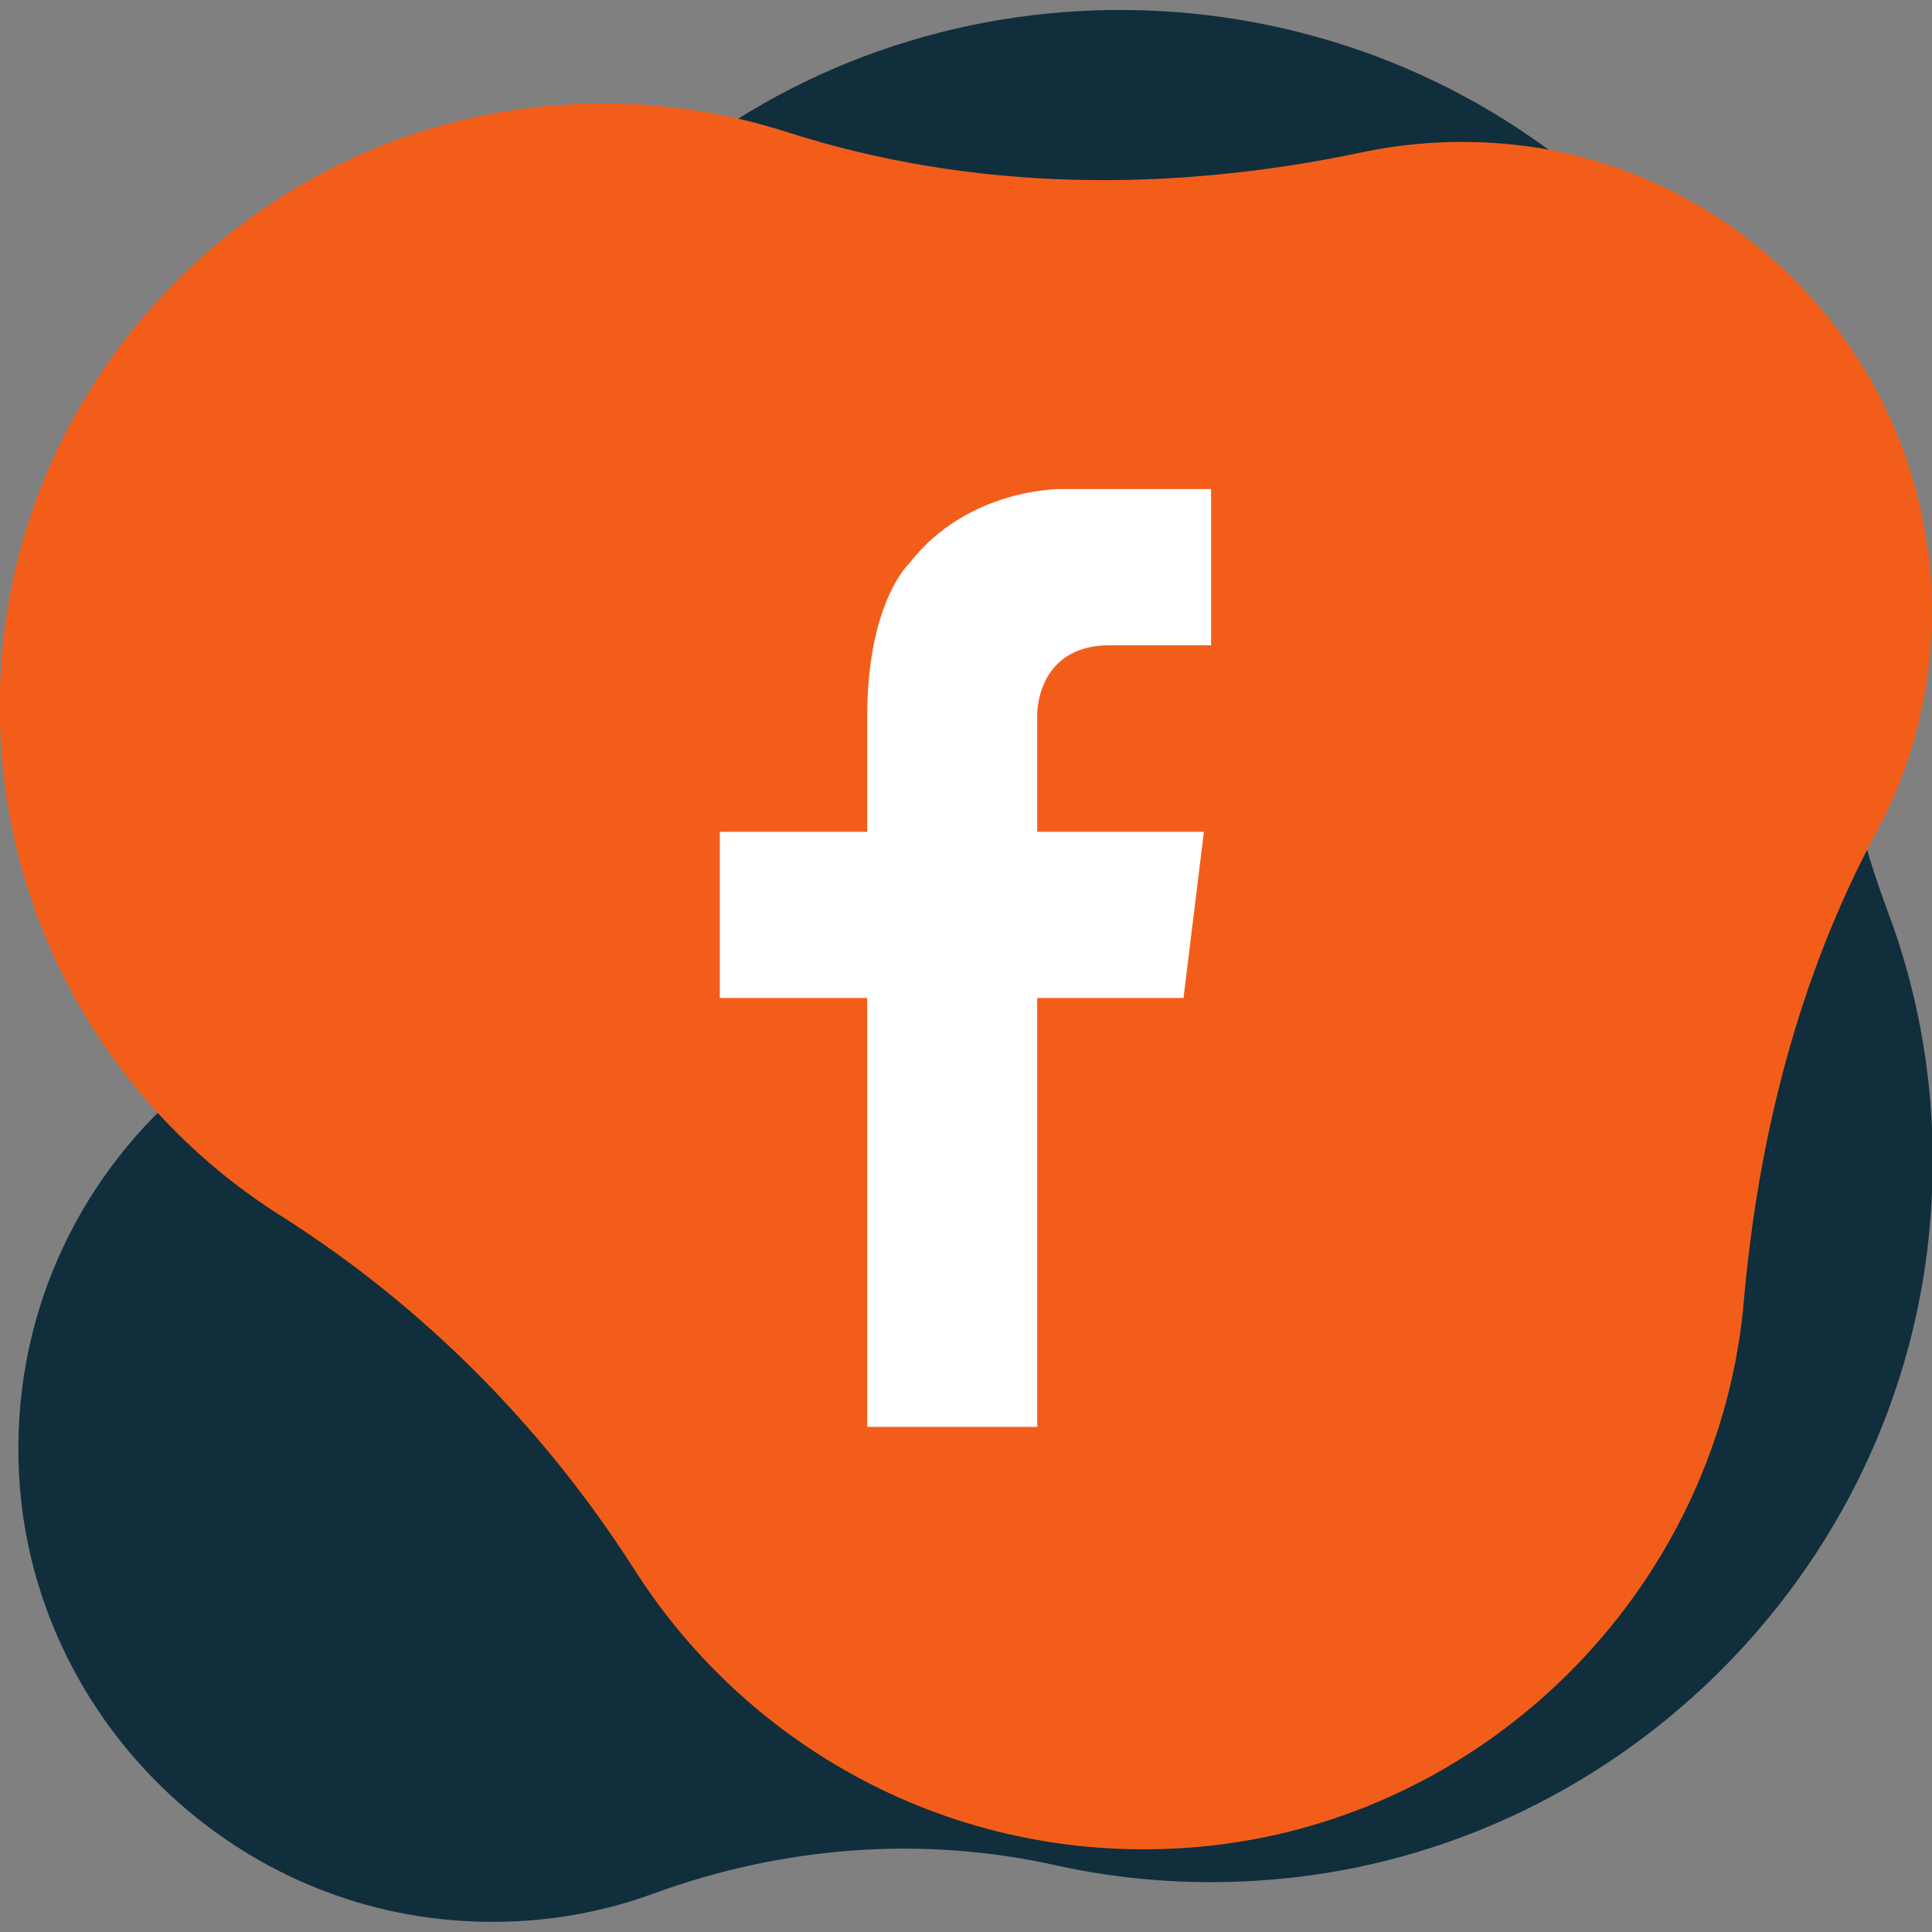
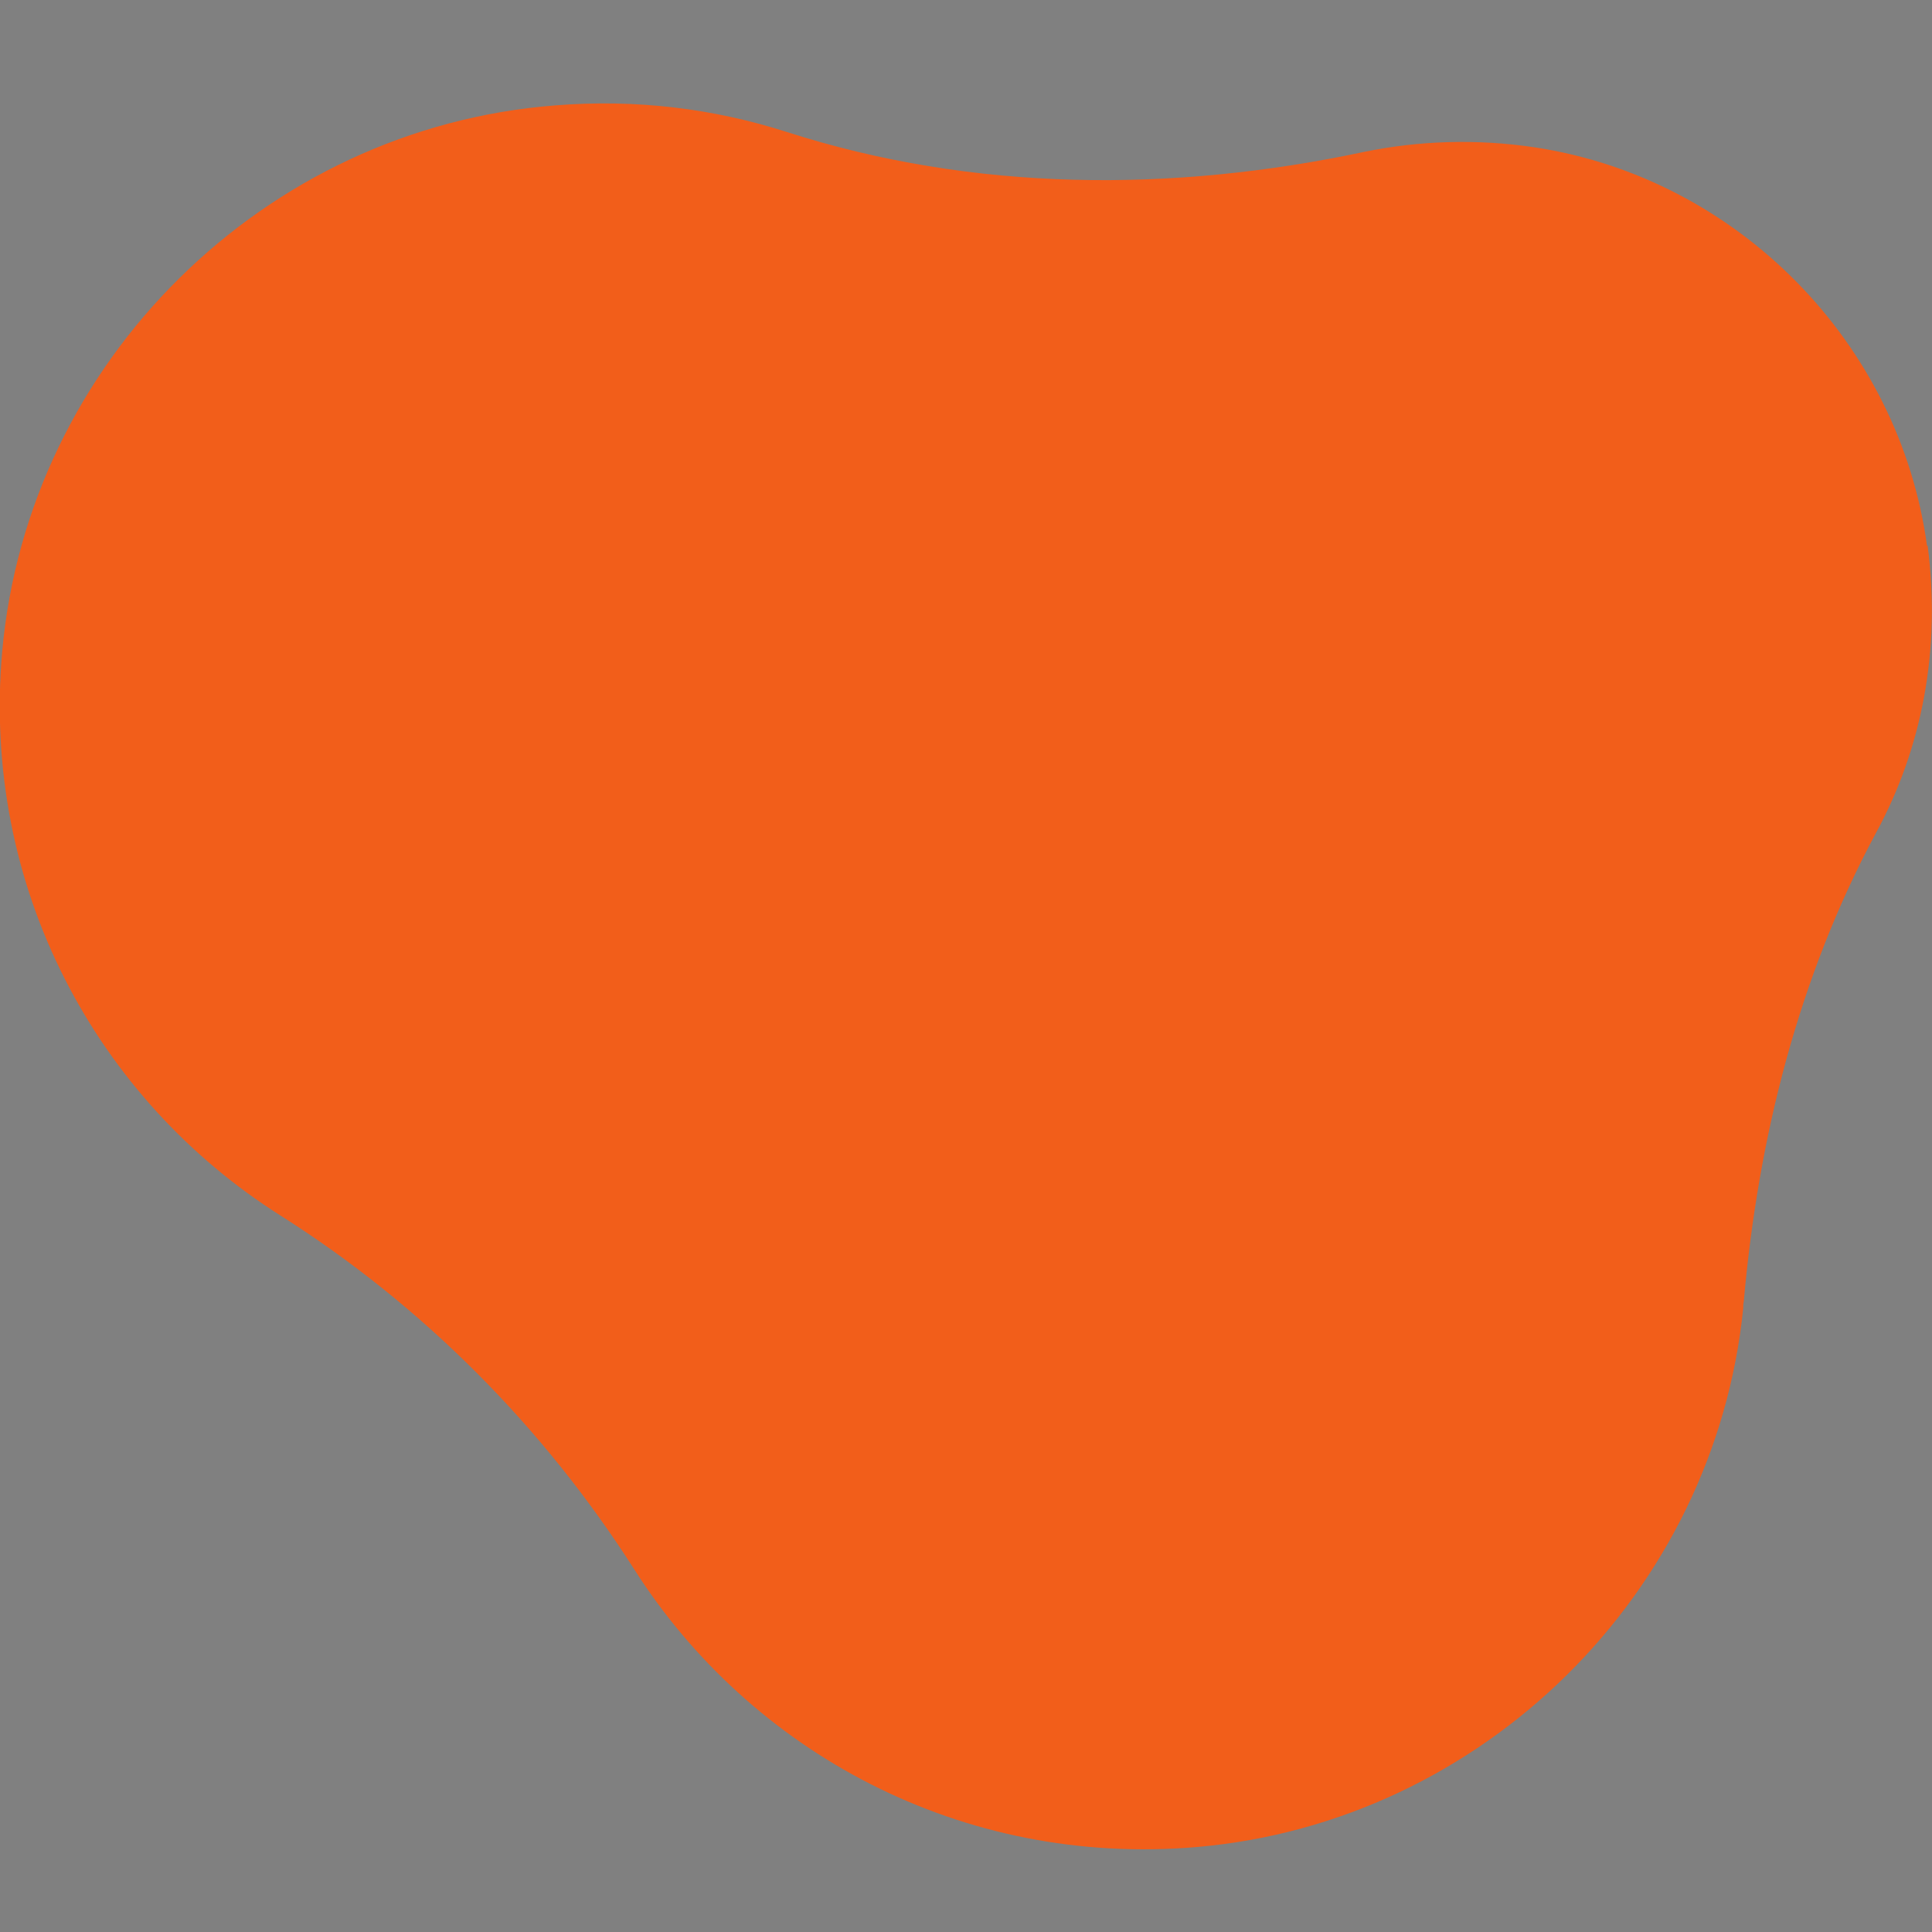
<svg xmlns="http://www.w3.org/2000/svg" id="a" width="35" height="35" viewBox="0 0 35 35">
  <rect x="0" y="0" width="35" height="35" fill="#808080" stroke="none" />
-   <path d="M33.35,12.72c-.13-3.43-1.6-6.81-4.42-9.3-4.82-4.25-12.17-4.33-17.06-.17-2.73,2.32-4.25,5.47-4.56,8.71-.29,3.08-1.9,5.85-4.18,7.94-1.88,1.72-2.99,4.25-2.77,7.04.33,4.12,3.65,7.47,7.77,7.84,1.32.12,2.58-.06,3.72-.48,2.33-.85,4.84-1.05,7.27-.51,1.17.26,2.4.36,3.66.28,6.42-.4,11.68-5.55,12.19-11.97.16-1.99-.13-3.89-.78-5.61-.45-1.22-.79-2.48-.84-3.78Z" fill="#112e3c" />
  <path d="M34.91,9.89c-.5-3.68-3.43-6.66-7.1-7.22-1.07-.16-2.11-.12-3.09.08-3.48.74-7.08.73-10.47-.36-1.31-.42-2.72-.6-4.2-.48C4.79,2.32.51,6.55.04,11.8c-.38,4.29,1.72,8.12,5.04,10.22,2.59,1.64,4.76,3.83,6.41,6.41,2.1,3.3,5.92,5.4,10.2,5.03,5.17-.45,9.37-4.59,9.89-9.76,0-.04,0-.08.01-.12.26-2.96.99-5.88,2.4-8.5.82-1.51,1.18-3.3.93-5.2Z" fill="#f25e1a" />
-   <path d="M20.14,11.69h1.8v-2.83h-2.7s-1.7-.04-2.78,1.36c0,0-.74.69-.75,2.73h0v2.12h-2.67v3.01h2.67v7.77h3.08v-7.77h2.65l.37-3.01h-3.02v-2.12h0c0-.24.11-1.28,1.35-1.26Z" fill="#fff" />
</svg>